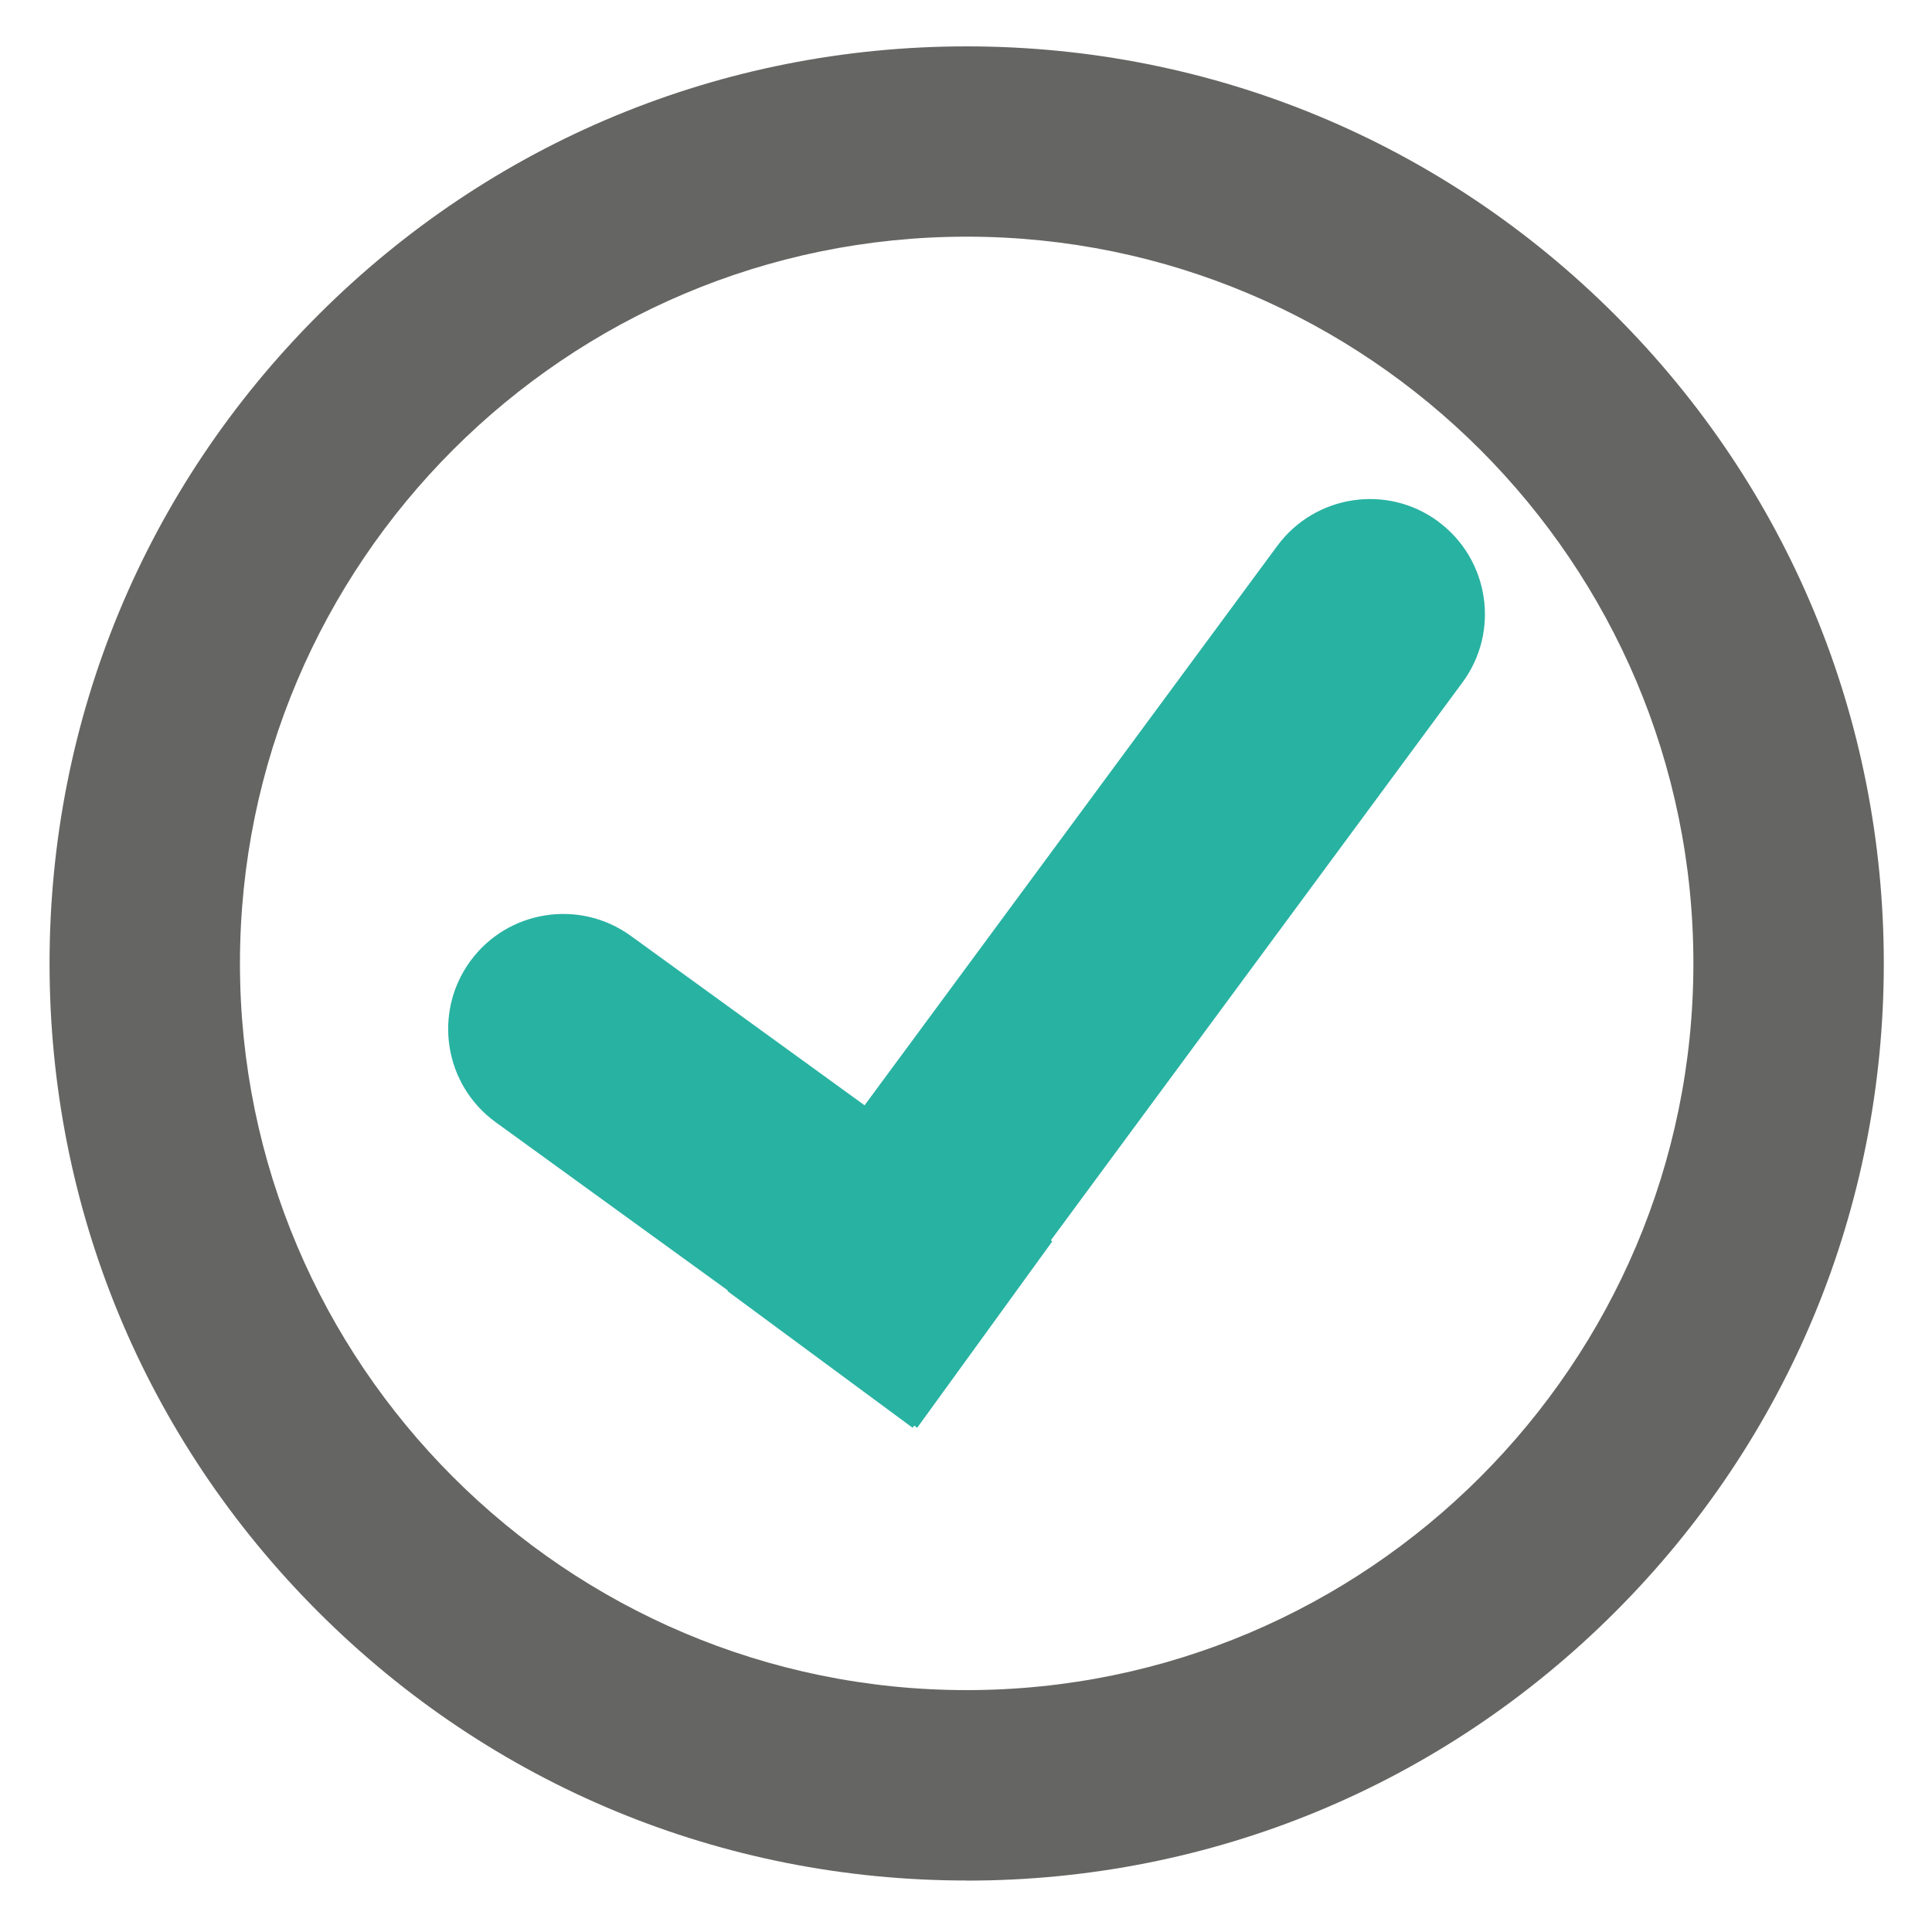
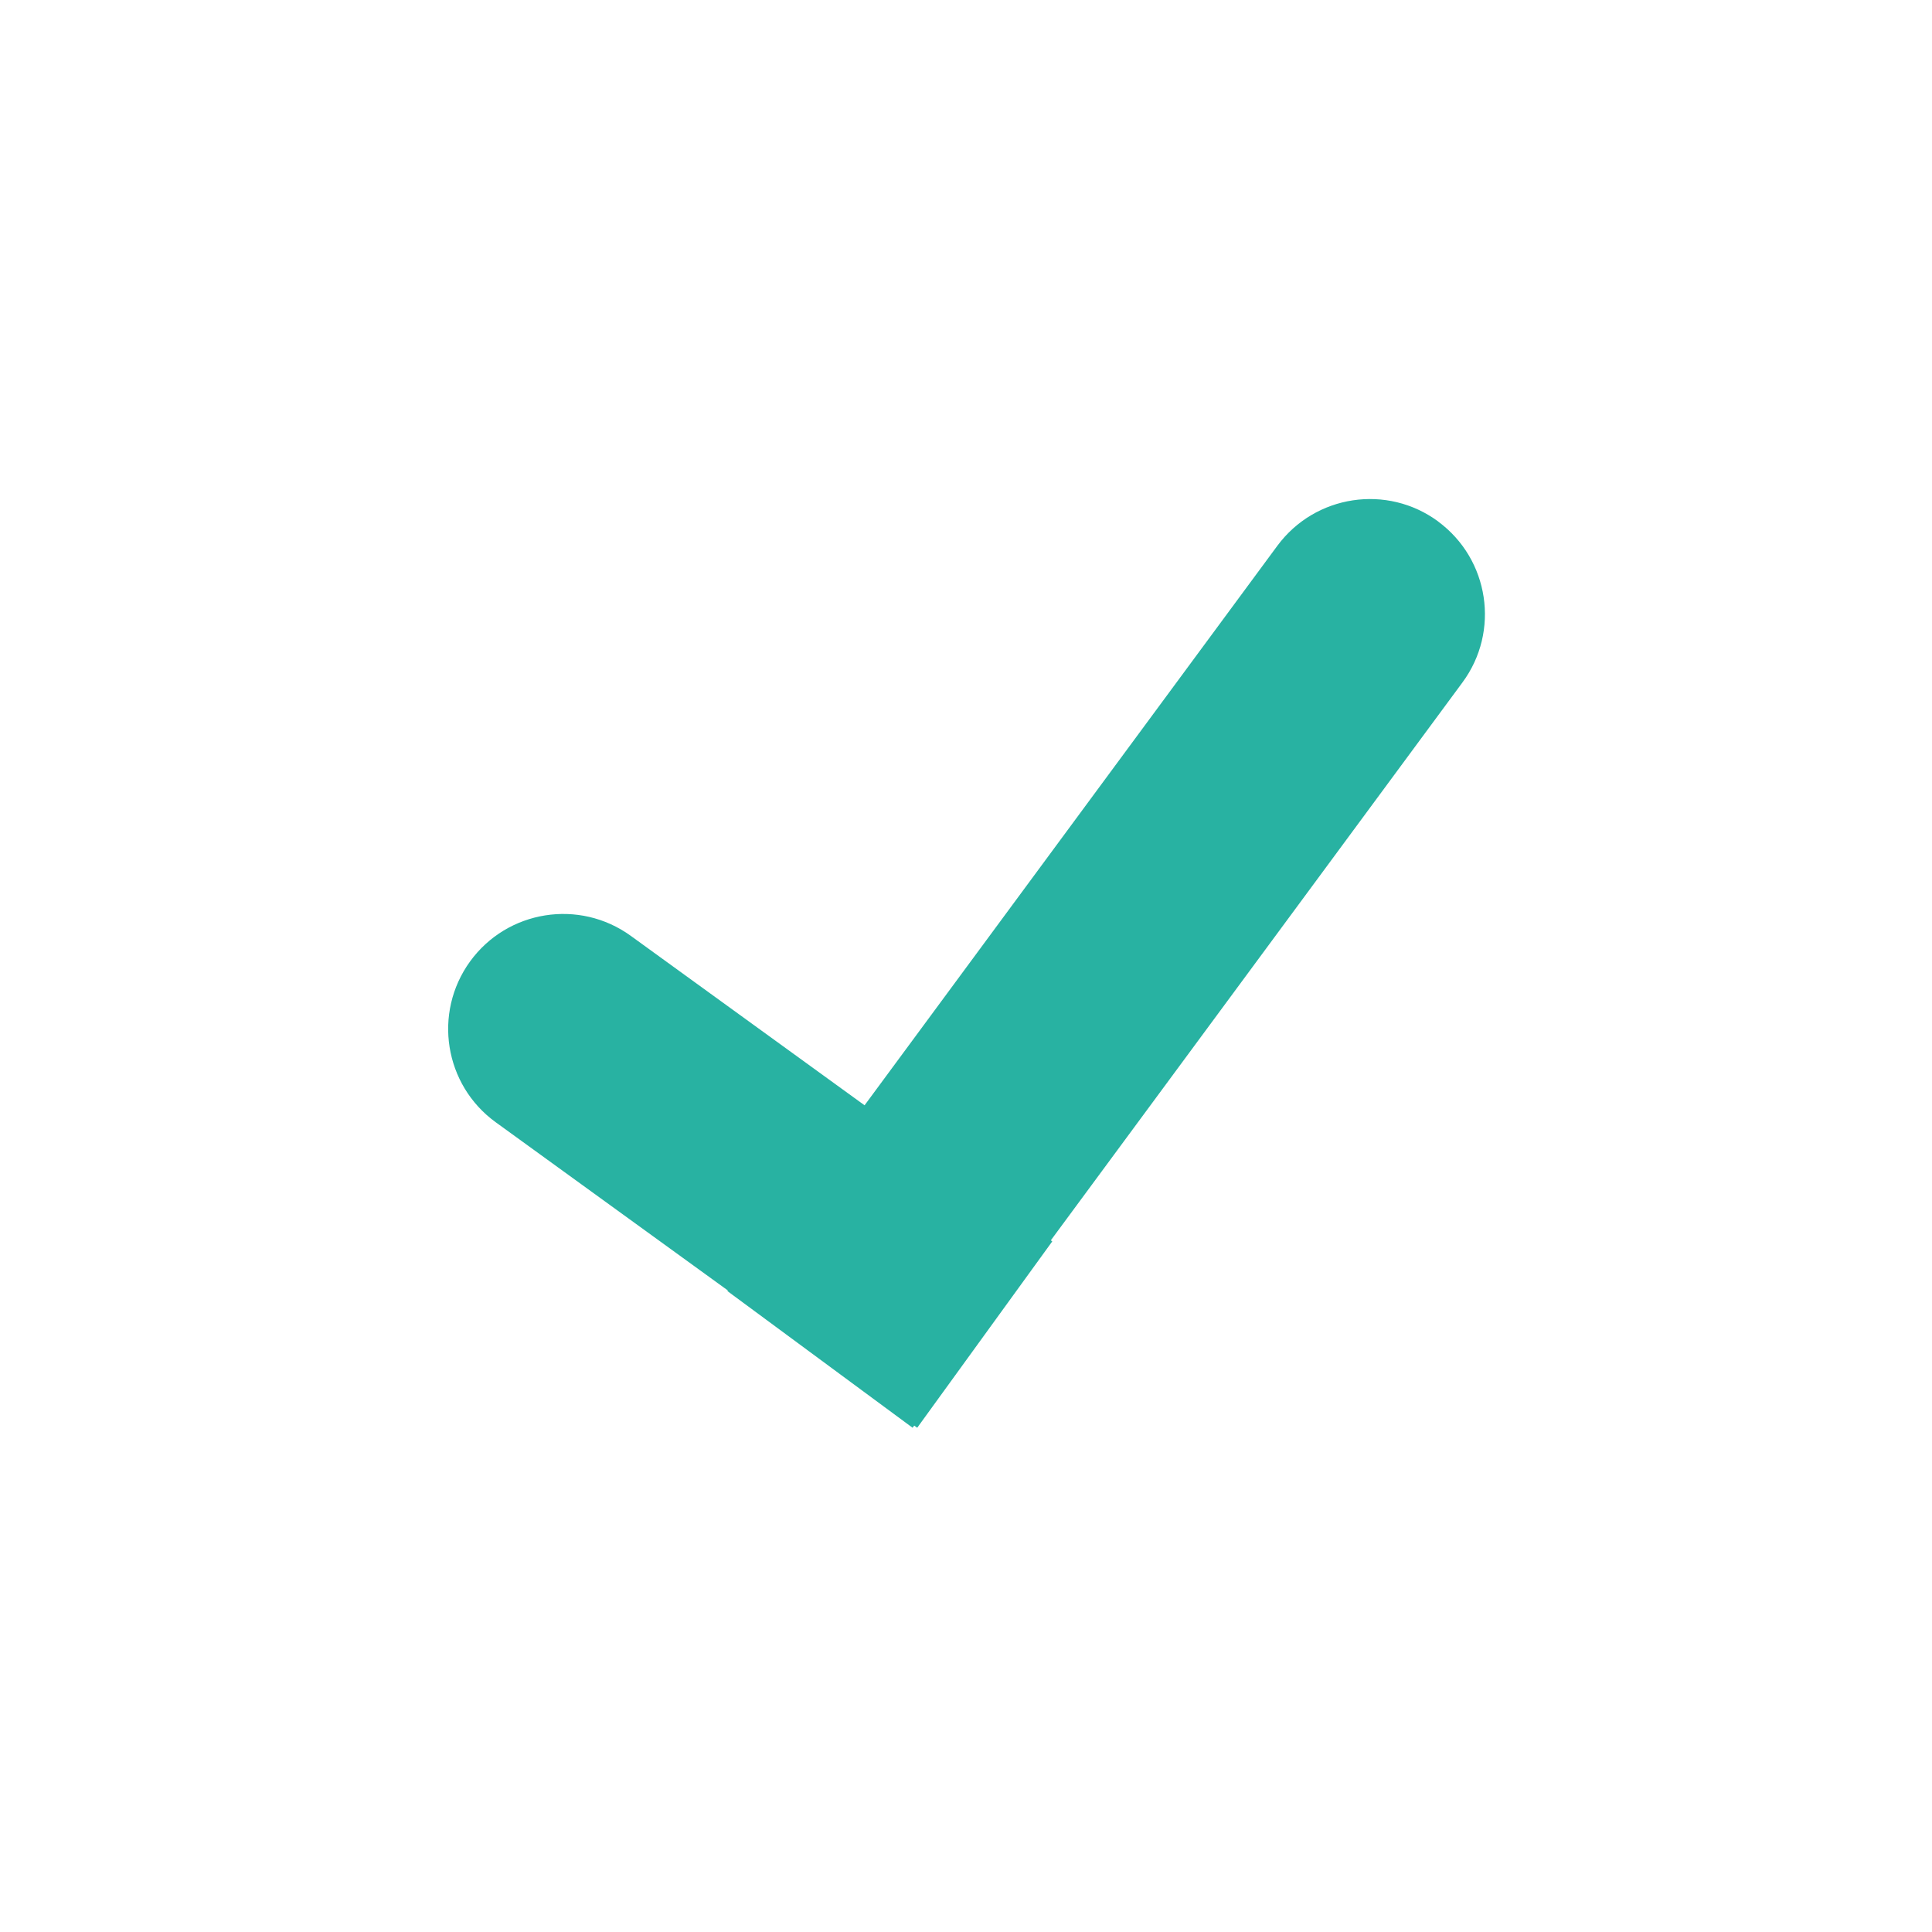
<svg xmlns="http://www.w3.org/2000/svg" id="Ebene_1" version="1.1" viewBox="0 0 200 200">
  <defs>
    <style>
      .st0 {
        fill: #656563;
      }

      .st1 {
        fill: #28b2a2;
      }
    </style>
  </defs>
  <path class="st1" d="M148.89,53.99h0c-5.29-3.91-12.75-2.78-16.66,2.51l-42.73,57.92-24.2-17.54c-5.33-3.86-12.78-2.67-16.64,2.65h0c-3.86,5.33-2.67,12.78,2.65,16.64l24.04,17.42-.05.06,19.17,14.15.17-.22.31.22,13.98-19.29-.15-.11,42.61-57.75c3.91-5.29,2.78-12.75-2.51-16.66Z" />
-   <path class="st0" d="M100.07,194.67c-25.36,0-49.2-9.88-67.13-27.81C15.01,148.94,5.13,125.1,5.13,99.74s9.87-49.2,27.81-67.13C50.87,14.68,74.71,4.8,100.07,4.8s49.2,9.88,67.13,27.81c17.93,17.93,27.81,41.77,27.81,67.13s-9.88,49.2-27.81,67.13c-17.93,17.93-41.77,27.81-67.13,27.81ZM100.07,24.5c-41.48,0-75.23,33.75-75.23,75.23s33.75,75.23,75.23,75.23,75.23-33.75,75.23-75.23S141.55,24.5,100.07,24.5Z" />
</svg>